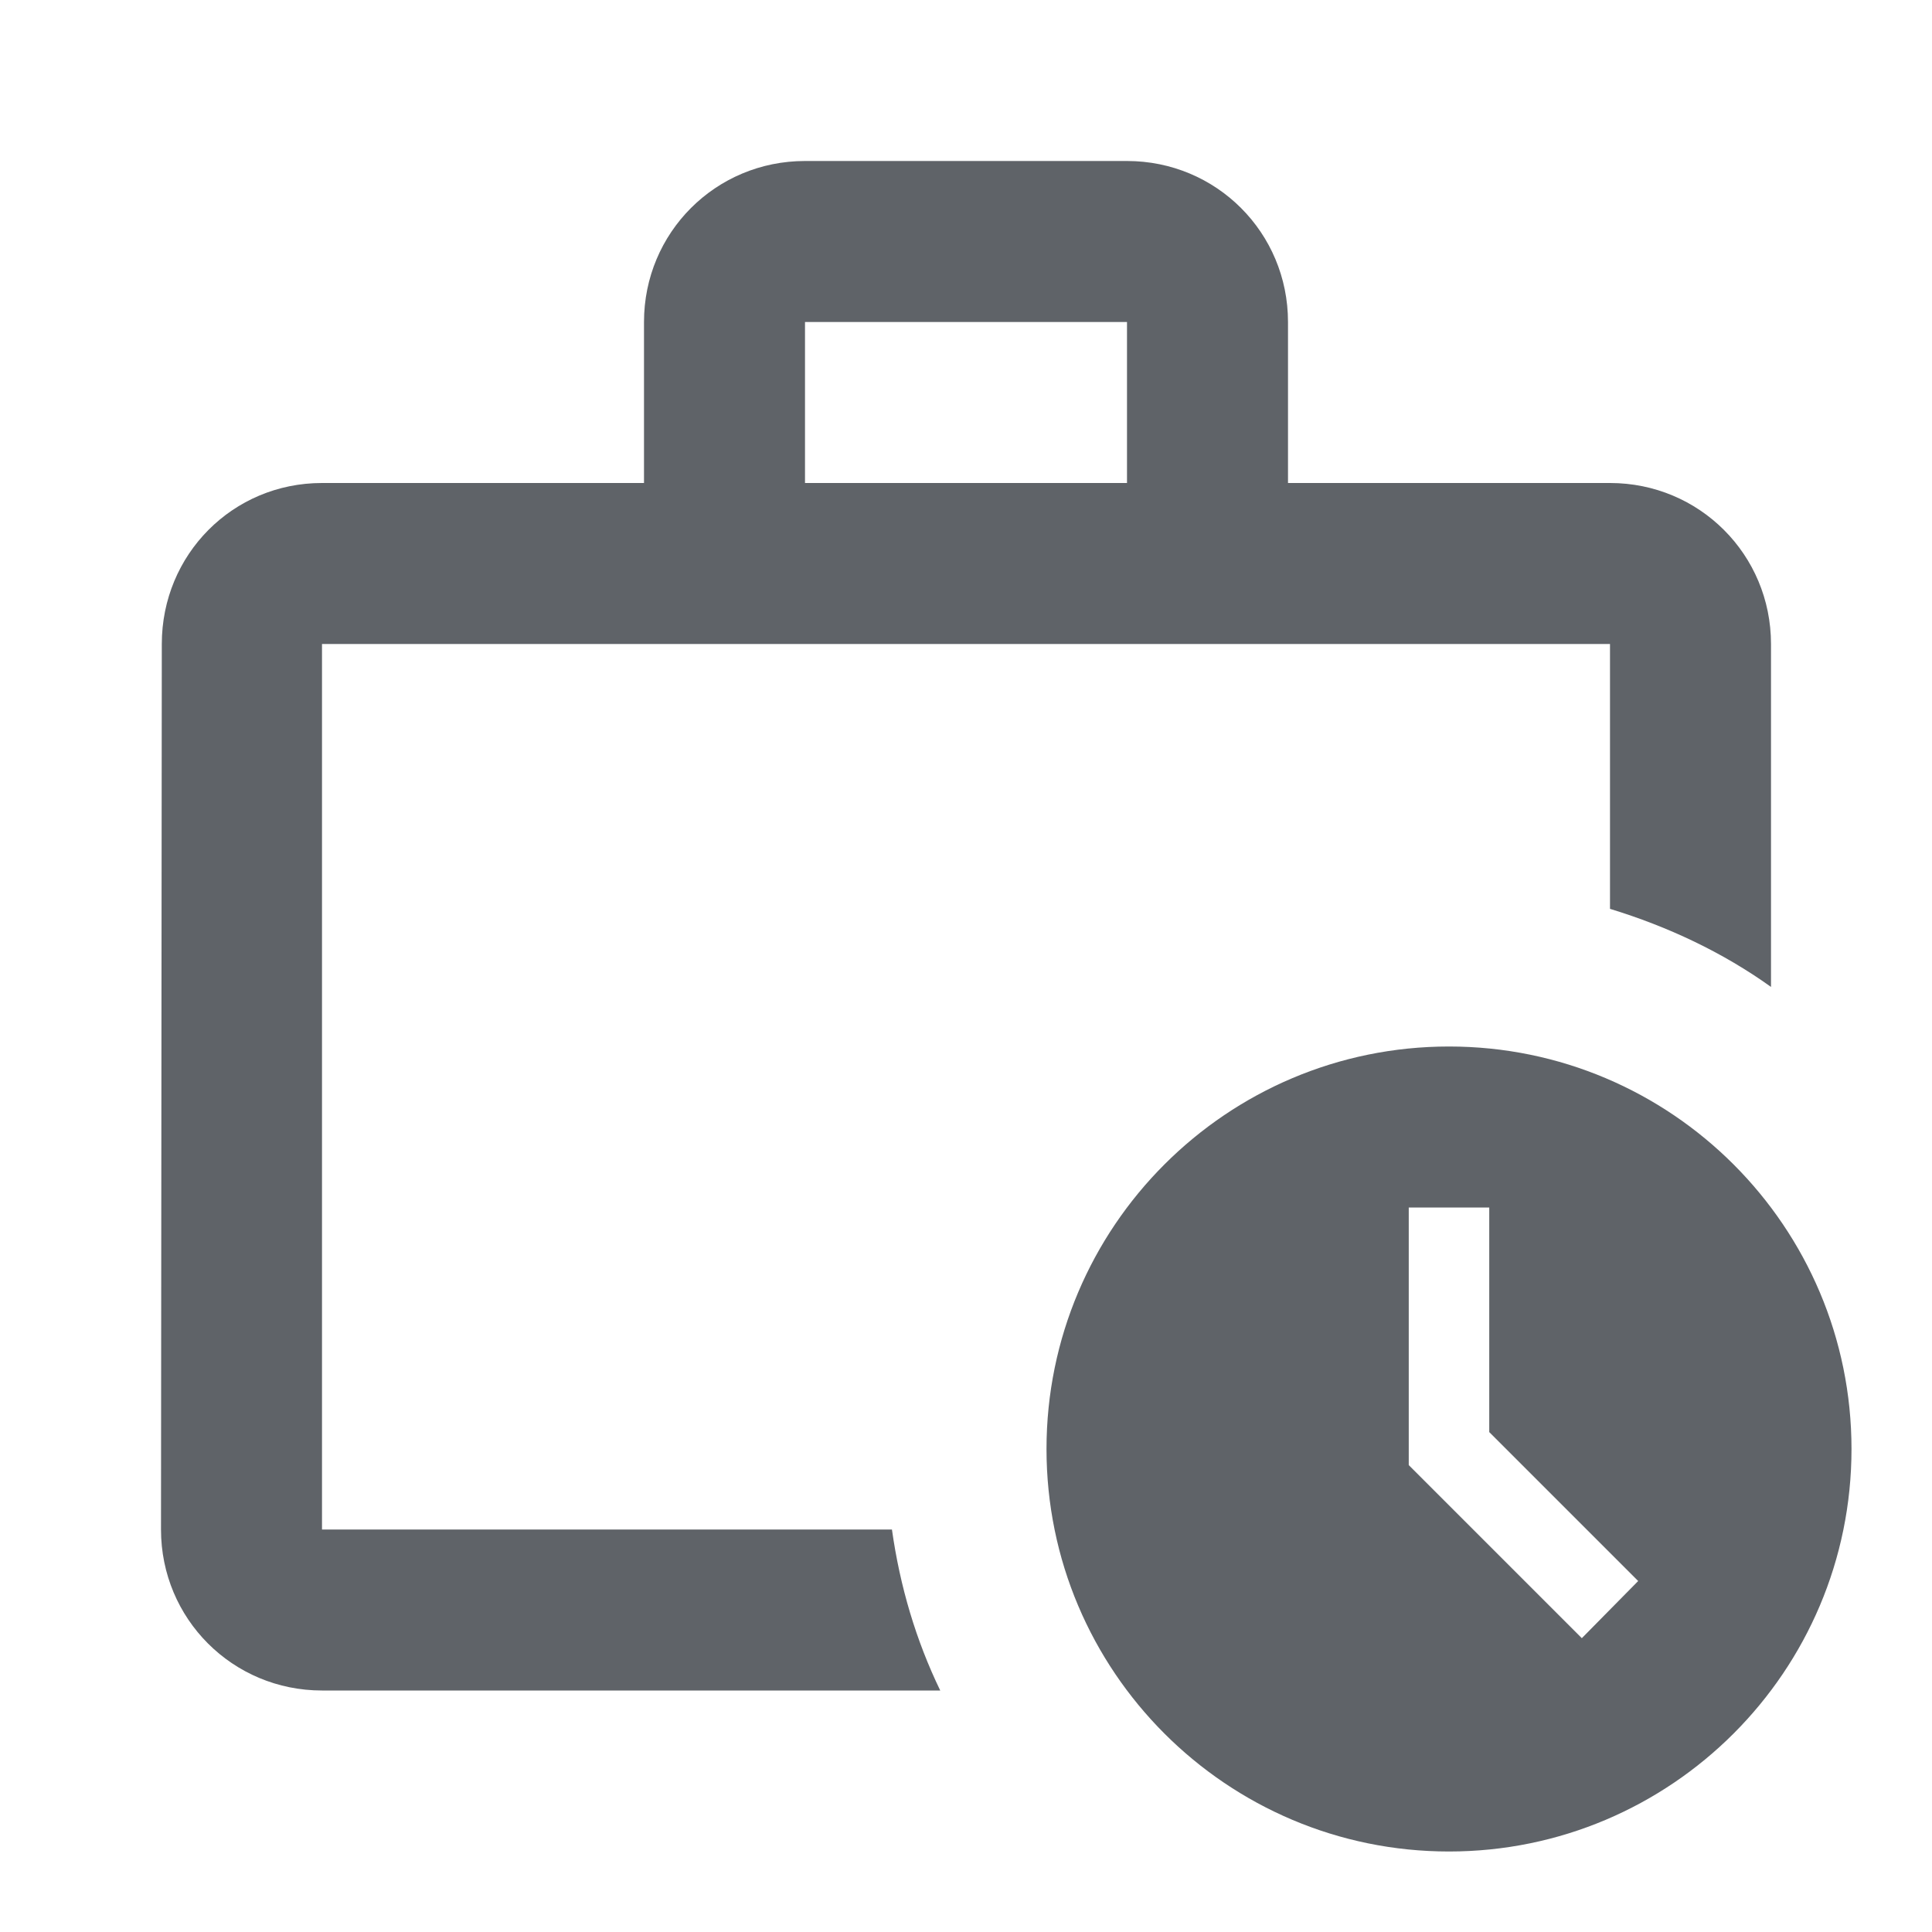
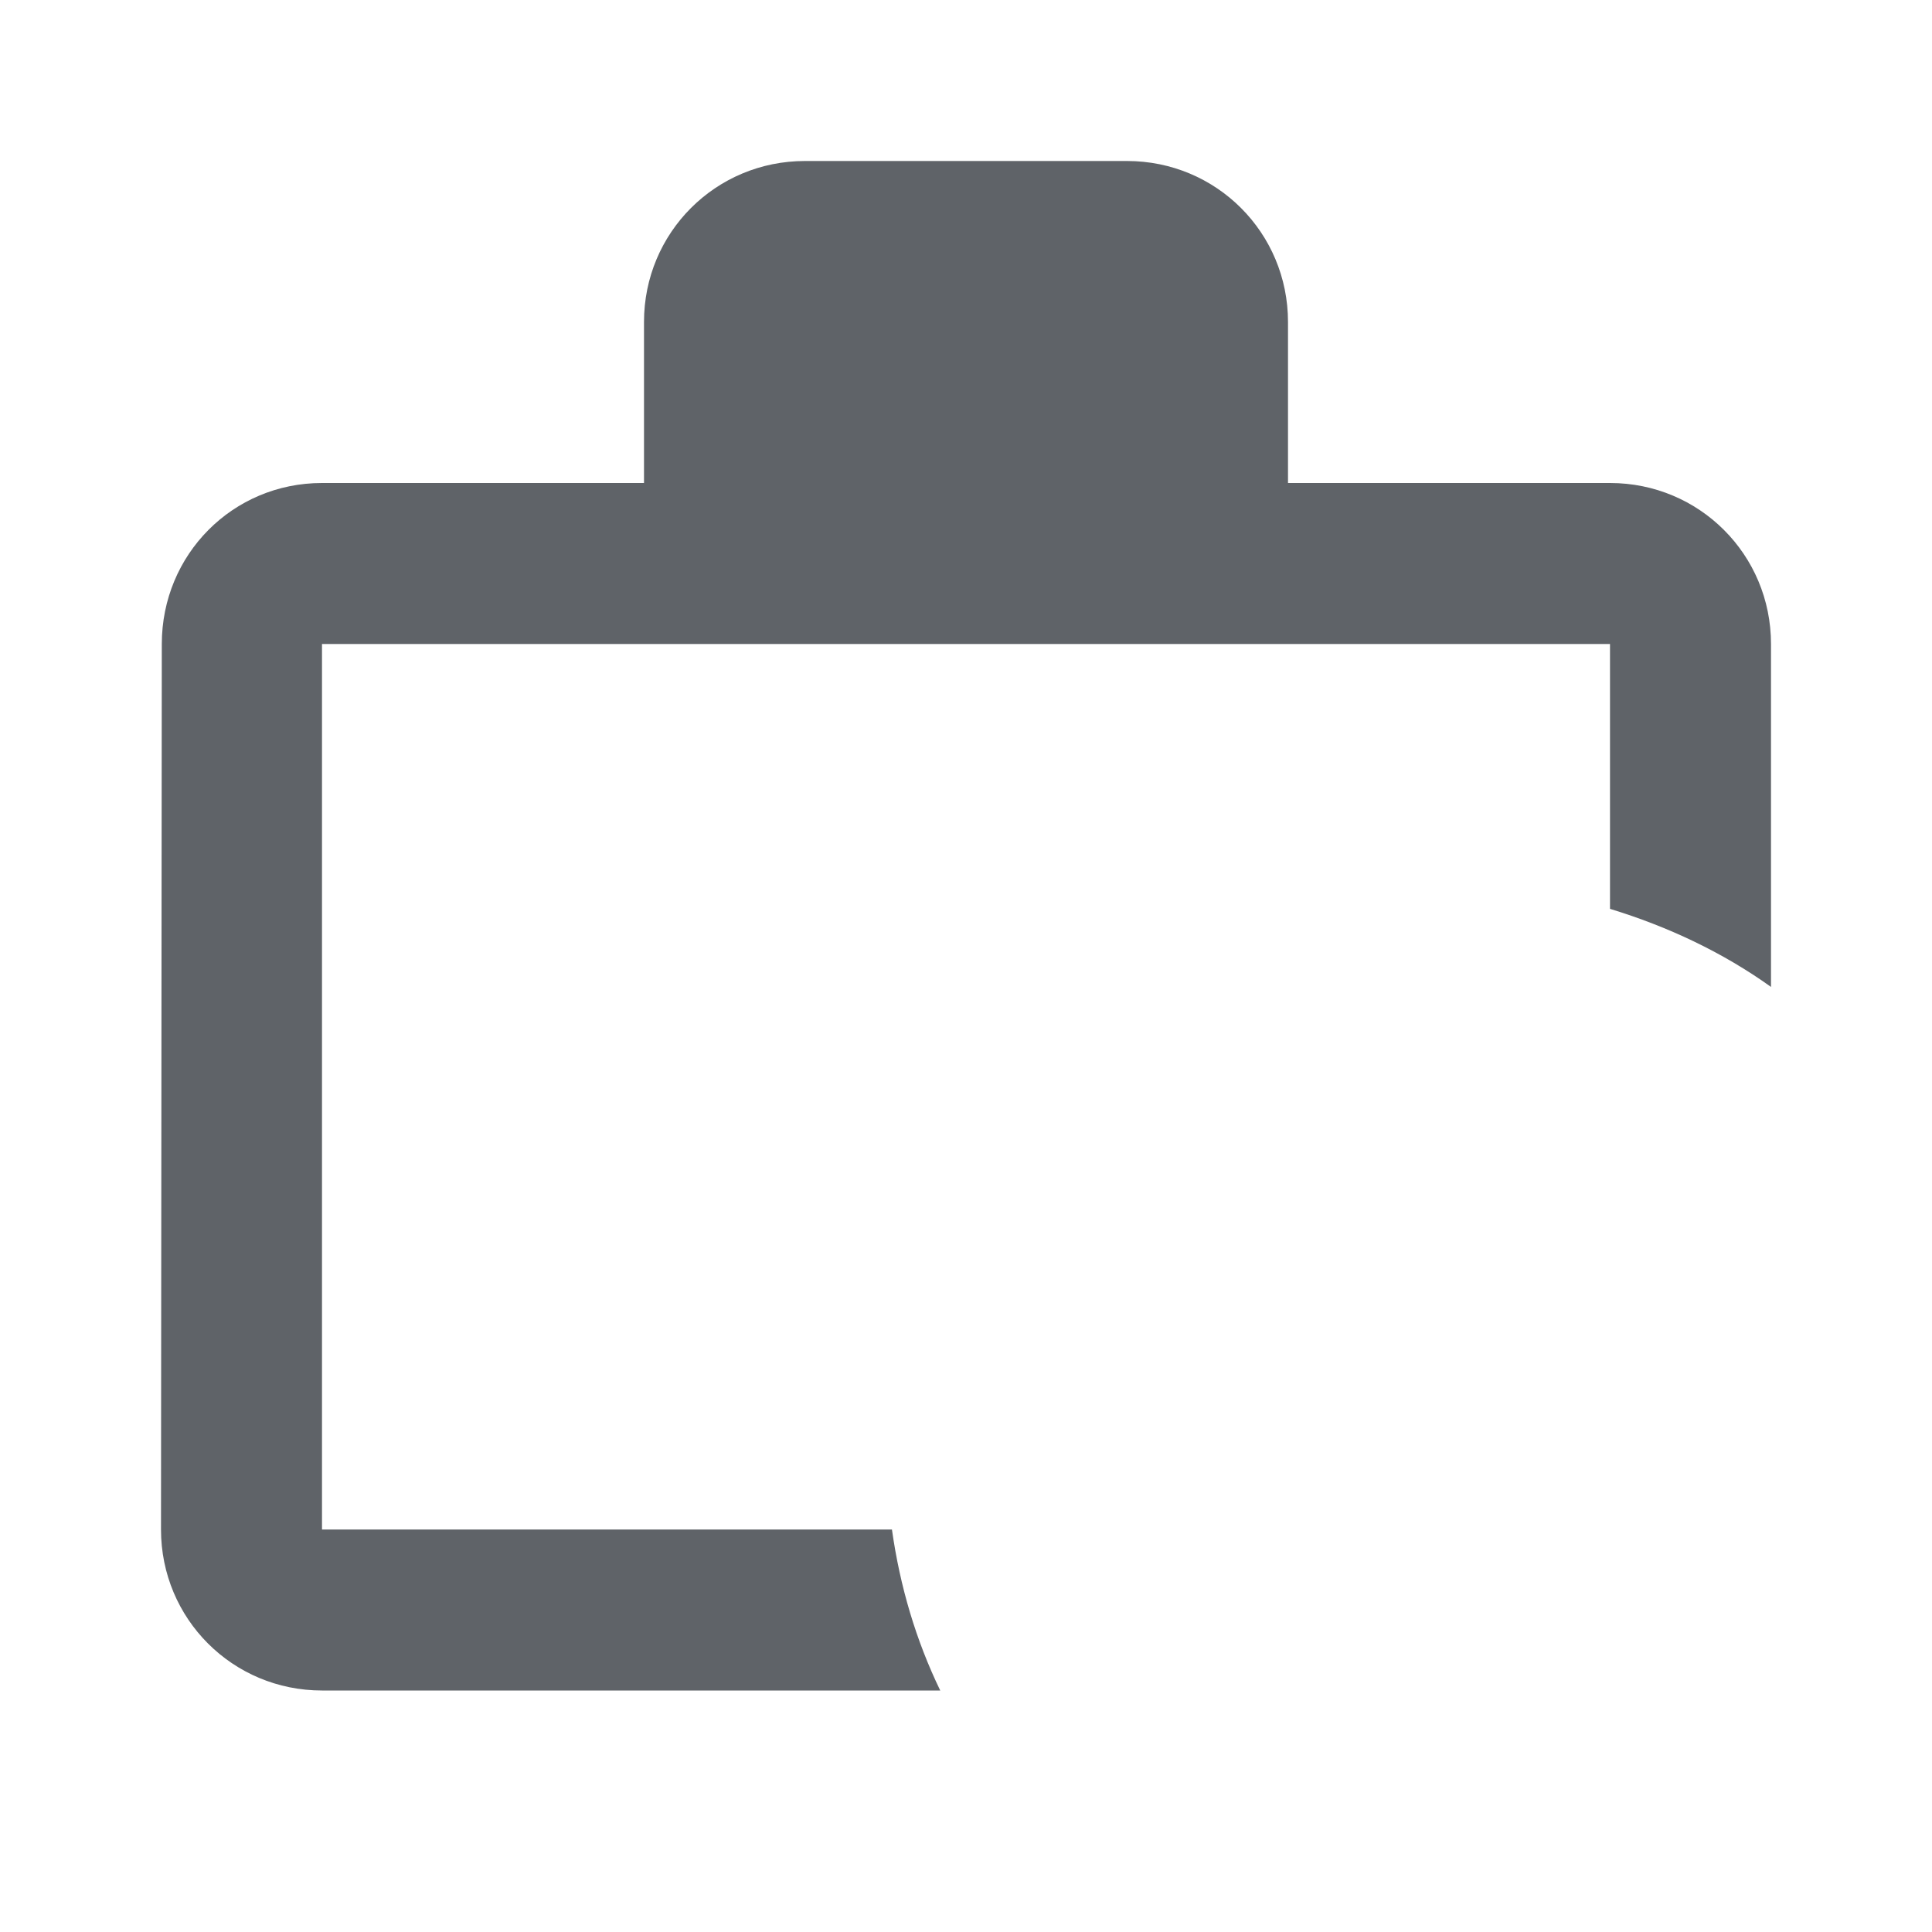
<svg xmlns="http://www.w3.org/2000/svg" width="24" height="24" viewBox="0 0 24 24" fill="none">
  <g clip-path="url(#clip0_1040_6194)">
-     <path d="M4 19V8H20V11.29C20.72 11.51 21.4 11.83 22 12.26V8C22 6.89 21.11 6 20 6H16V4C16 2.89 15.11 2 14 2H10C8.89 2 8 2.89 8 4V6H4C2.89 6 2.01 6.89 2.01 8L2 19C2 20.11 2.89 21 4 21H11.68C11.38 20.38 11.18 19.71 11.08 19H4ZM10 4H14V6H10V4Z" fill="#5F6368" />
-     <path d="M18 13C15.24 13 13 15.24 13 18C13 20.76 15.24 23 18 23C20.76 23 23 20.76 23 18C23 15.24 20.76 13 18 13ZM19.65 20.35L17.5 18.2V15H18.5V17.79L20.35 19.64L19.65 20.35Z" fill="#5F6368" />
+     <path d="M4 19V8H20V11.29C20.72 11.51 21.4 11.83 22 12.26V8C22 6.89 21.11 6 20 6H16V4C16 2.89 15.11 2 14 2H10C8.89 2 8 2.89 8 4V6H4C2.89 6 2.01 6.89 2.01 8L2 19C2 20.11 2.89 21 4 21H11.68C11.38 20.38 11.18 19.71 11.08 19H4ZM10 4H14V6V4Z" fill="#5F6368" />
  </g>
  <defs>
    <clipPath id="clip0_1040_6194">
      <rect width="24" height="24" fill="white" />
    </clipPath>
  </defs>
</svg>